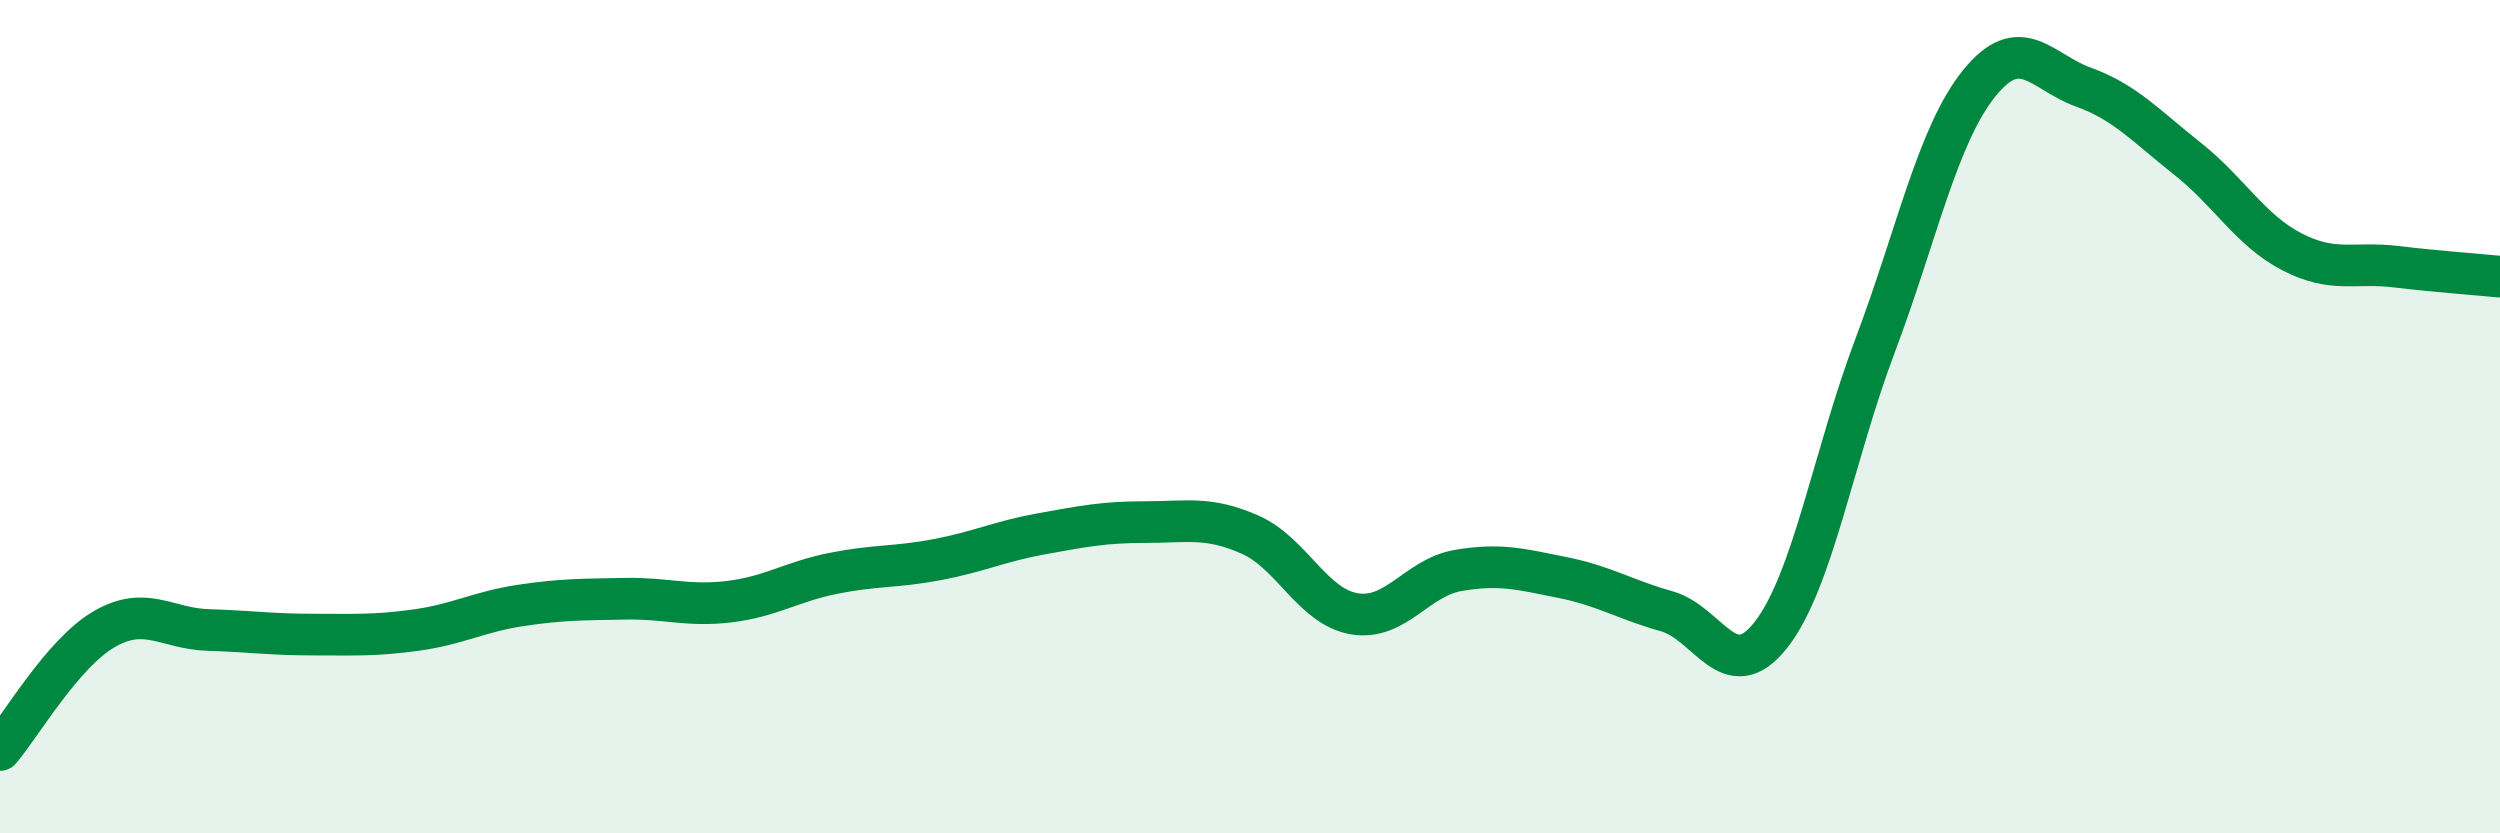
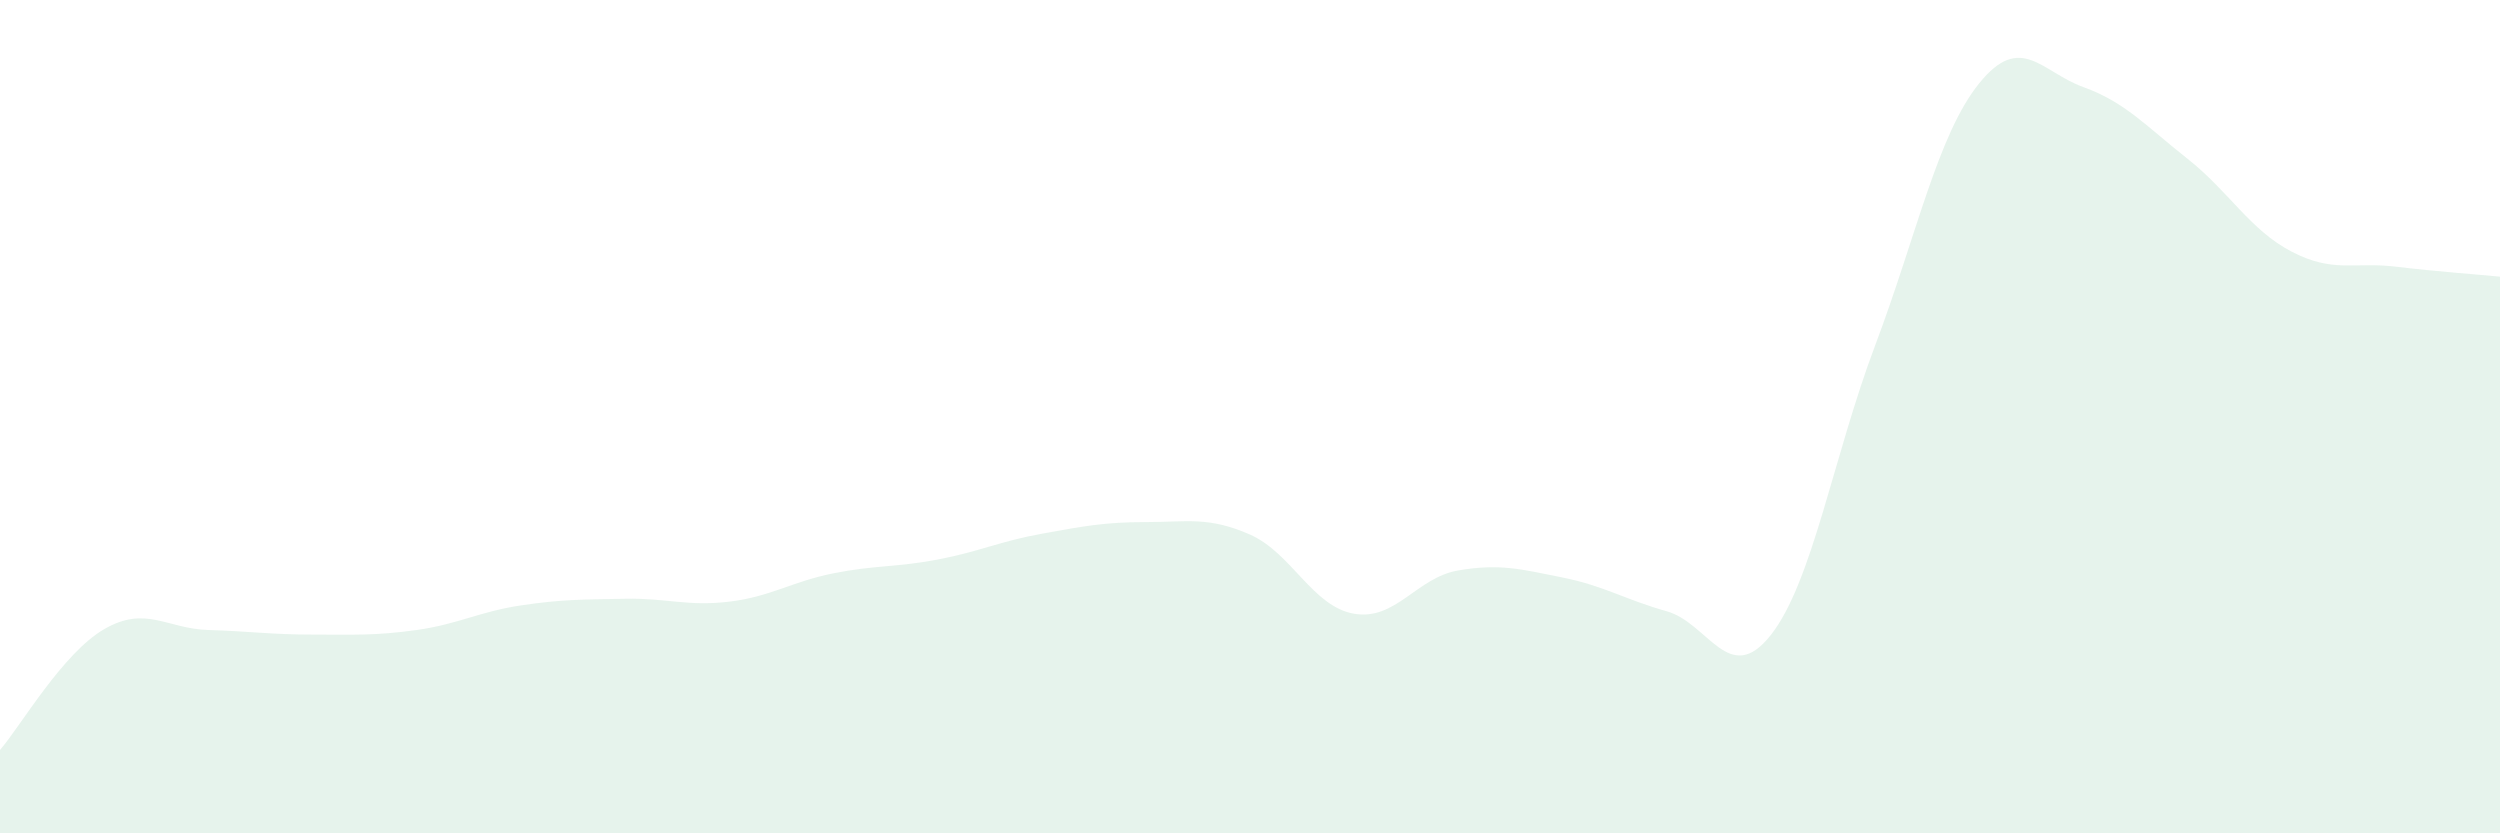
<svg xmlns="http://www.w3.org/2000/svg" width="60" height="20" viewBox="0 0 60 20">
  <path d="M 0,18 C 0.5,17.42 1.5,15.68 2.5,15.1 C 3.5,14.52 4,15.09 5,15.12 C 6,15.15 6.5,15.23 7.5,15.23 C 8.5,15.23 9,15.26 10,15.12 C 11,14.98 11.5,14.68 12.5,14.53 C 13.5,14.38 14,14.39 15,14.37 C 16,14.35 16.5,14.56 17.5,14.44 C 18.5,14.32 19,13.96 20,13.76 C 21,13.56 21.5,13.62 22.5,13.43 C 23.5,13.24 24,12.99 25,12.81 C 26,12.63 26.5,12.53 27.5,12.53 C 28.5,12.53 29,12.39 30,12.83 C 31,13.27 31.5,14.56 32.5,14.73 C 33.5,14.9 34,13.86 35,13.69 C 36,13.52 36.5,13.66 37.5,13.86 C 38.5,14.06 39,14.39 40,14.67 C 41,14.95 41.5,16.51 42.5,15.24 C 43.5,13.97 44,10.95 45,8.3 C 46,5.65 46.5,3.24 47.5,2 C 48.5,0.76 49,1.73 50,2.09 C 51,2.45 51.5,3.02 52.5,3.81 C 53.5,4.6 54,5.52 55,6.04 C 56,6.56 56.5,6.28 57.5,6.4 C 58.5,6.52 59.5,6.59 60,6.64L60 20L0 20Z" fill="#008740" opacity="0.1" stroke-linecap="round" stroke-linejoin="round" />
-   <path d="M 0,18 C 0.5,17.42 1.5,15.68 2.5,15.1 C 3.5,14.52 4,15.09 5,15.12 C 6,15.15 6.5,15.23 7.5,15.23 C 8.5,15.23 9,15.26 10,15.12 C 11,14.98 11.5,14.68 12.5,14.53 C 13.5,14.38 14,14.39 15,14.37 C 16,14.35 16.5,14.56 17.5,14.44 C 18.5,14.32 19,13.96 20,13.76 C 21,13.56 21.5,13.62 22.5,13.43 C 23.5,13.24 24,12.99 25,12.81 C 26,12.63 26.5,12.53 27.5,12.53 C 28.5,12.53 29,12.39 30,12.83 C 31,13.27 31.5,14.56 32.5,14.73 C 33.5,14.9 34,13.86 35,13.69 C 36,13.52 36.5,13.66 37.5,13.86 C 38.5,14.06 39,14.39 40,14.67 C 41,14.95 41.5,16.51 42.5,15.24 C 43.5,13.97 44,10.95 45,8.3 C 46,5.65 46.5,3.24 47.5,2 C 48.5,0.76 49,1.73 50,2.09 C 51,2.45 51.5,3.02 52.5,3.81 C 53.5,4.6 54,5.52 55,6.04 C 56,6.56 56.5,6.28 57.5,6.4 C 58.5,6.52 59.5,6.59 60,6.64" stroke="#008740" stroke-width="1" fill="none" stroke-linecap="round" stroke-linejoin="round" />
</svg>